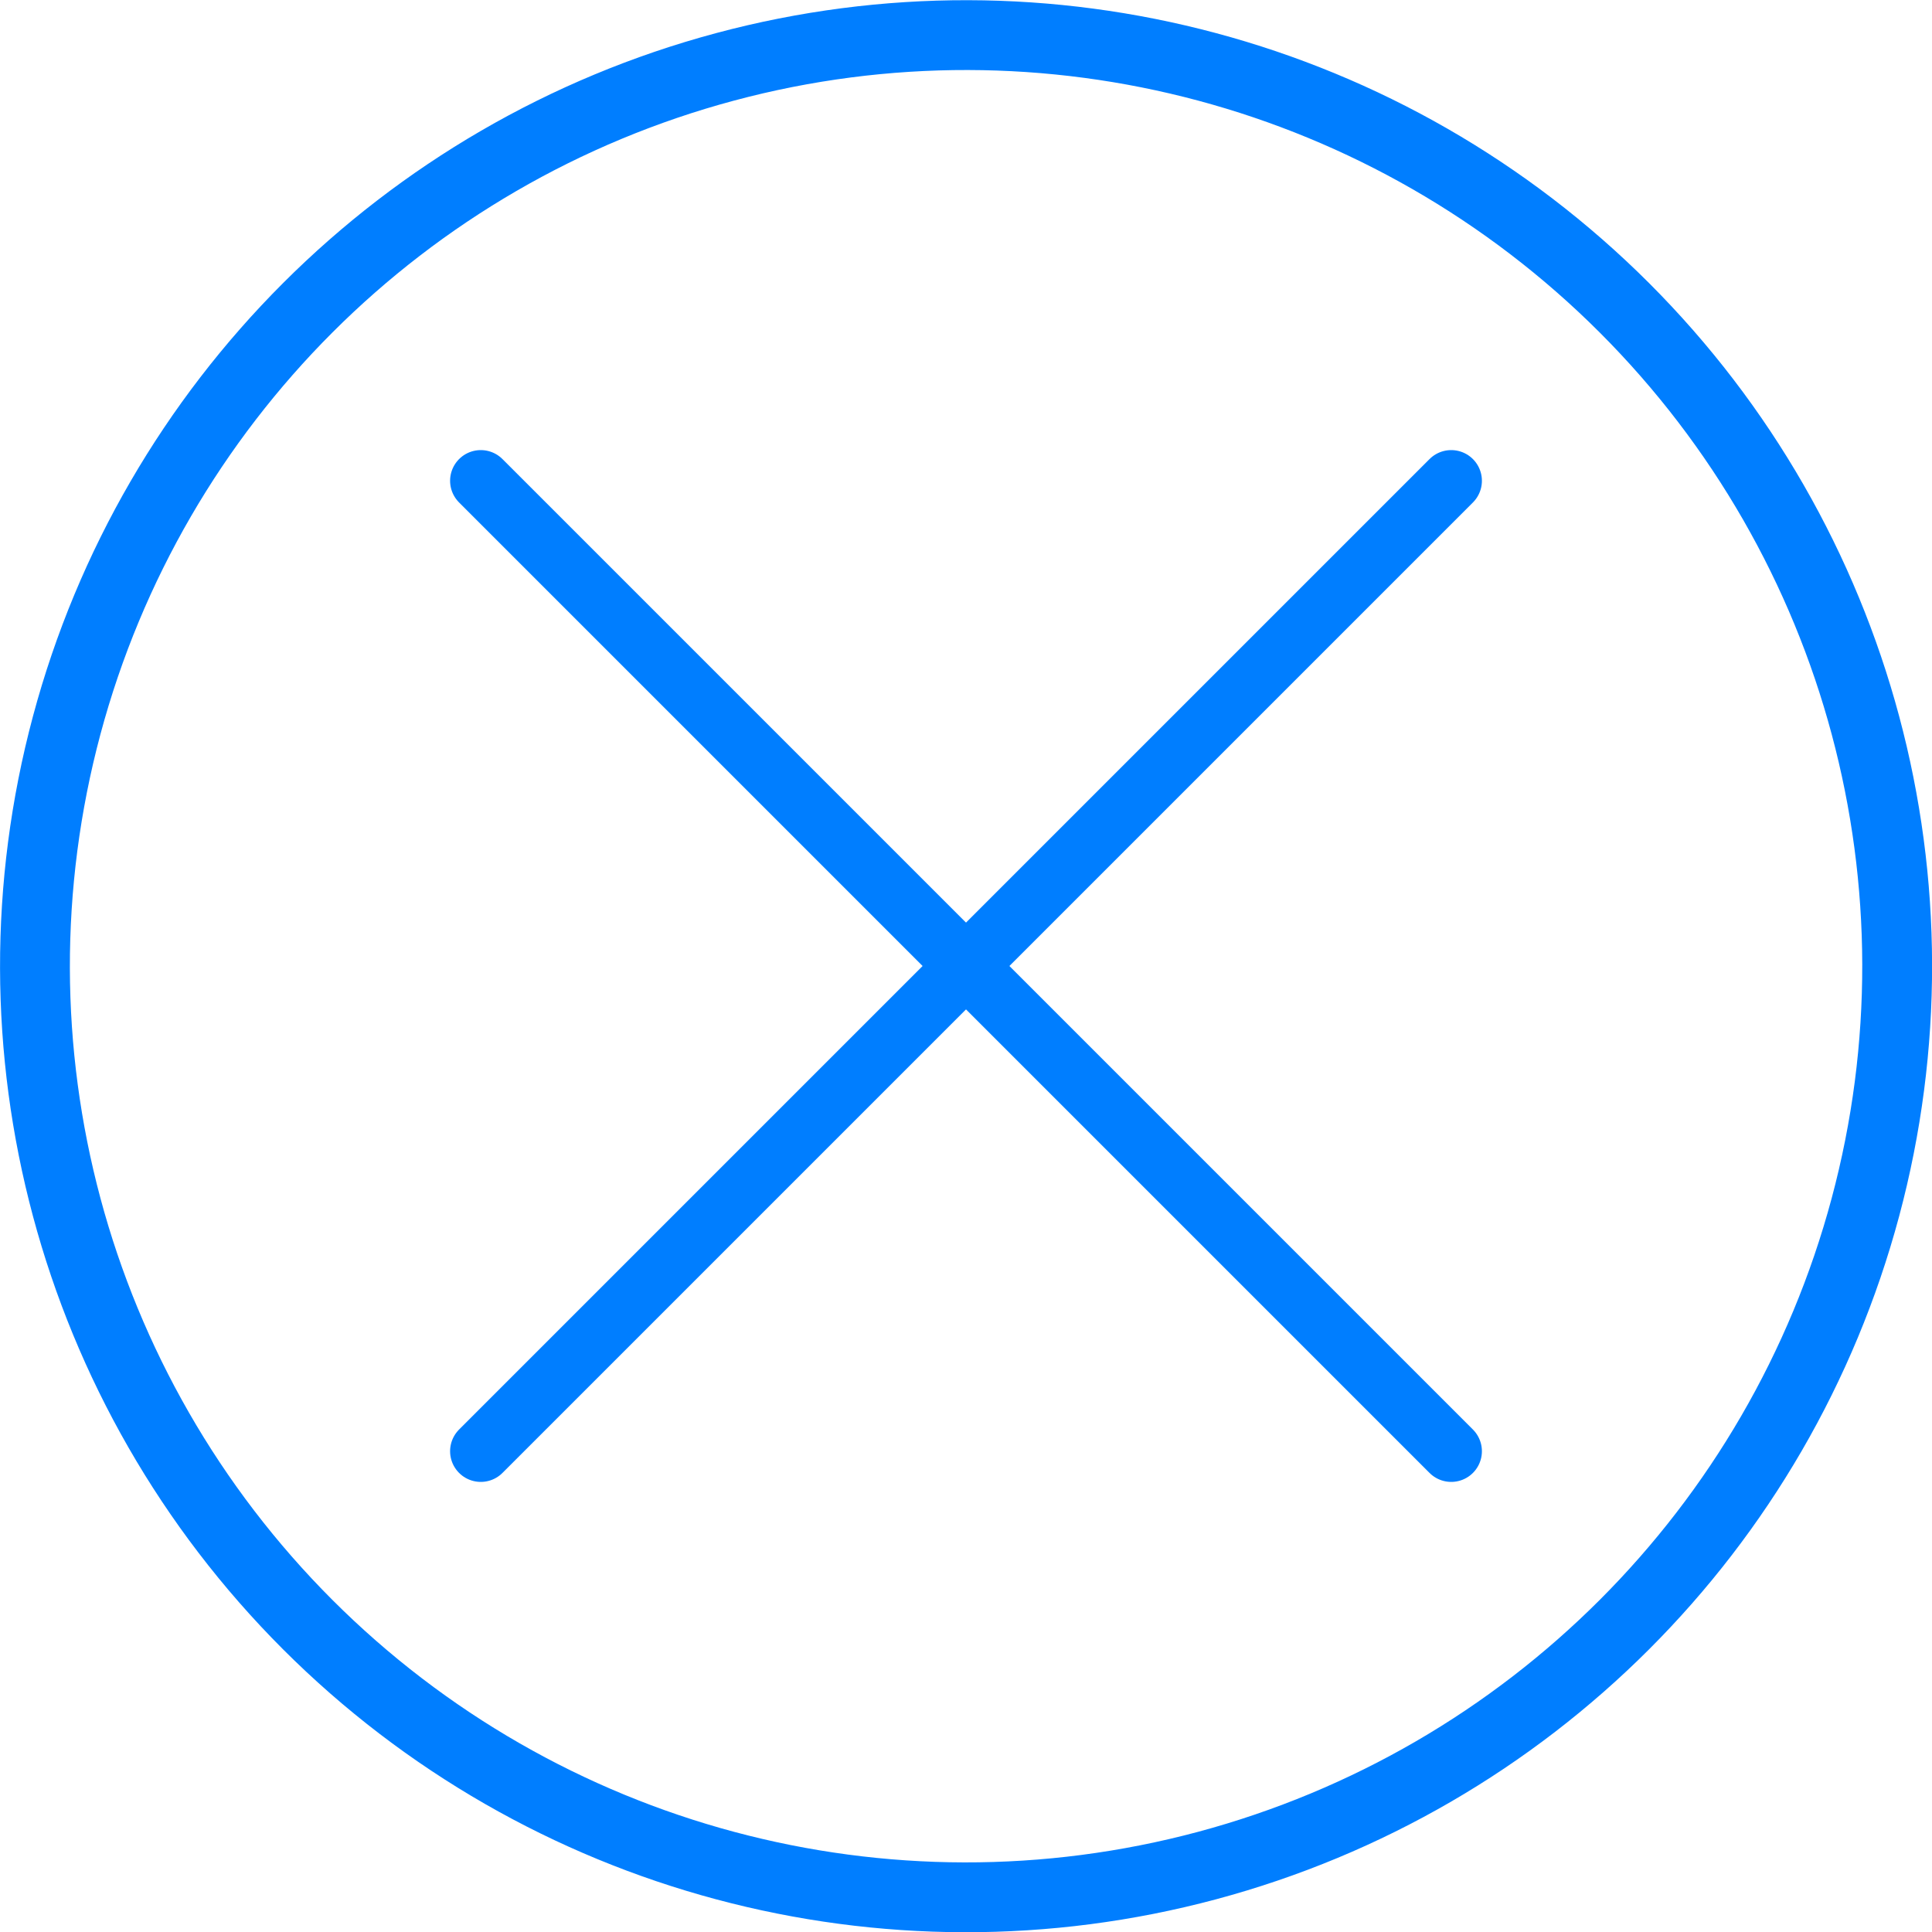
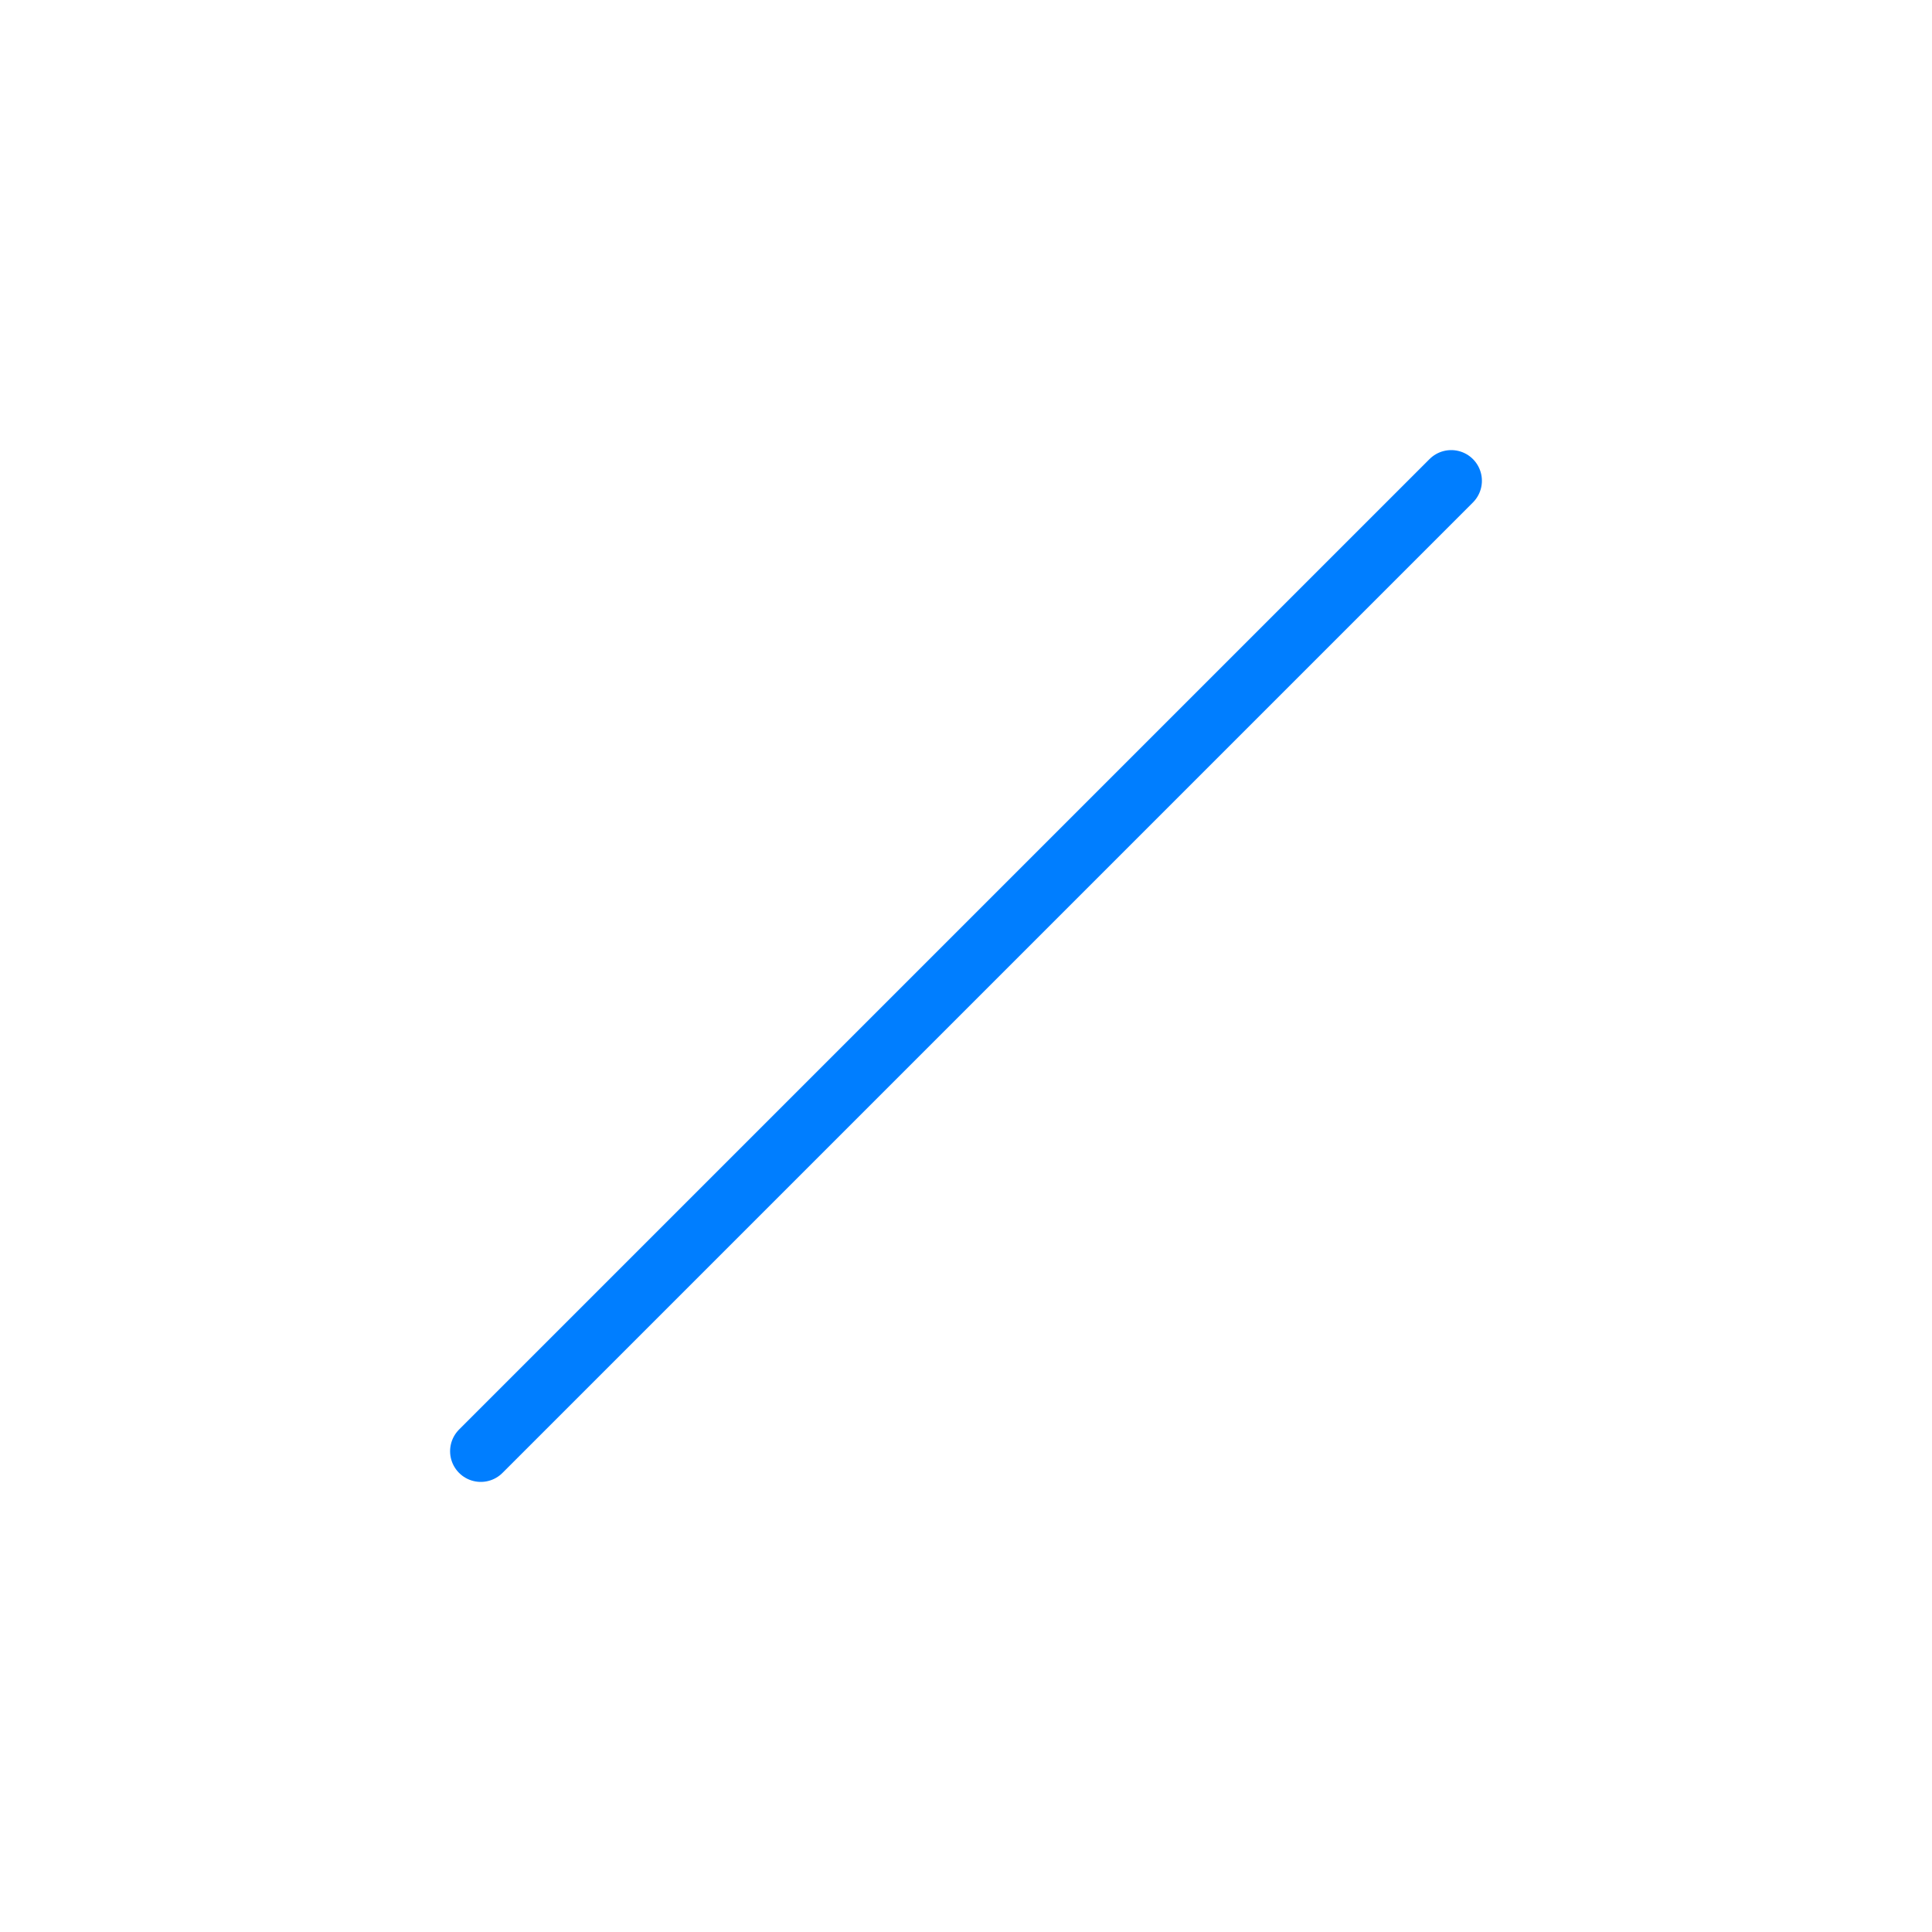
<svg xmlns="http://www.w3.org/2000/svg" id="Laag_1" data-name="Laag 1" viewBox="0 0 45.65 45.65">
  <defs>
    <style>.cls-1,.cls-2{fill:none;stroke:#007EFF;stroke-linecap:round;stroke-linejoin:round;}.cls-1{stroke-width:1.45px;}.cls-2{stroke-width:1.65px;}</style>
  </defs>
  <title>dyn_bl_bttnsTekengebied 3 kopie 2</title>
  <line class="cls-1" x1="11.36" y1="34.29" x2="34.29" y2="11.36" />
-   <line class="cls-1" x1="34.29" y1="34.29" x2="11.36" y2="11.36" />
-   <circle class="cls-2" cx="22.83" cy="22.83" r="22" transform="translate(-9.46 22.83) rotate(-45)" />
</svg>